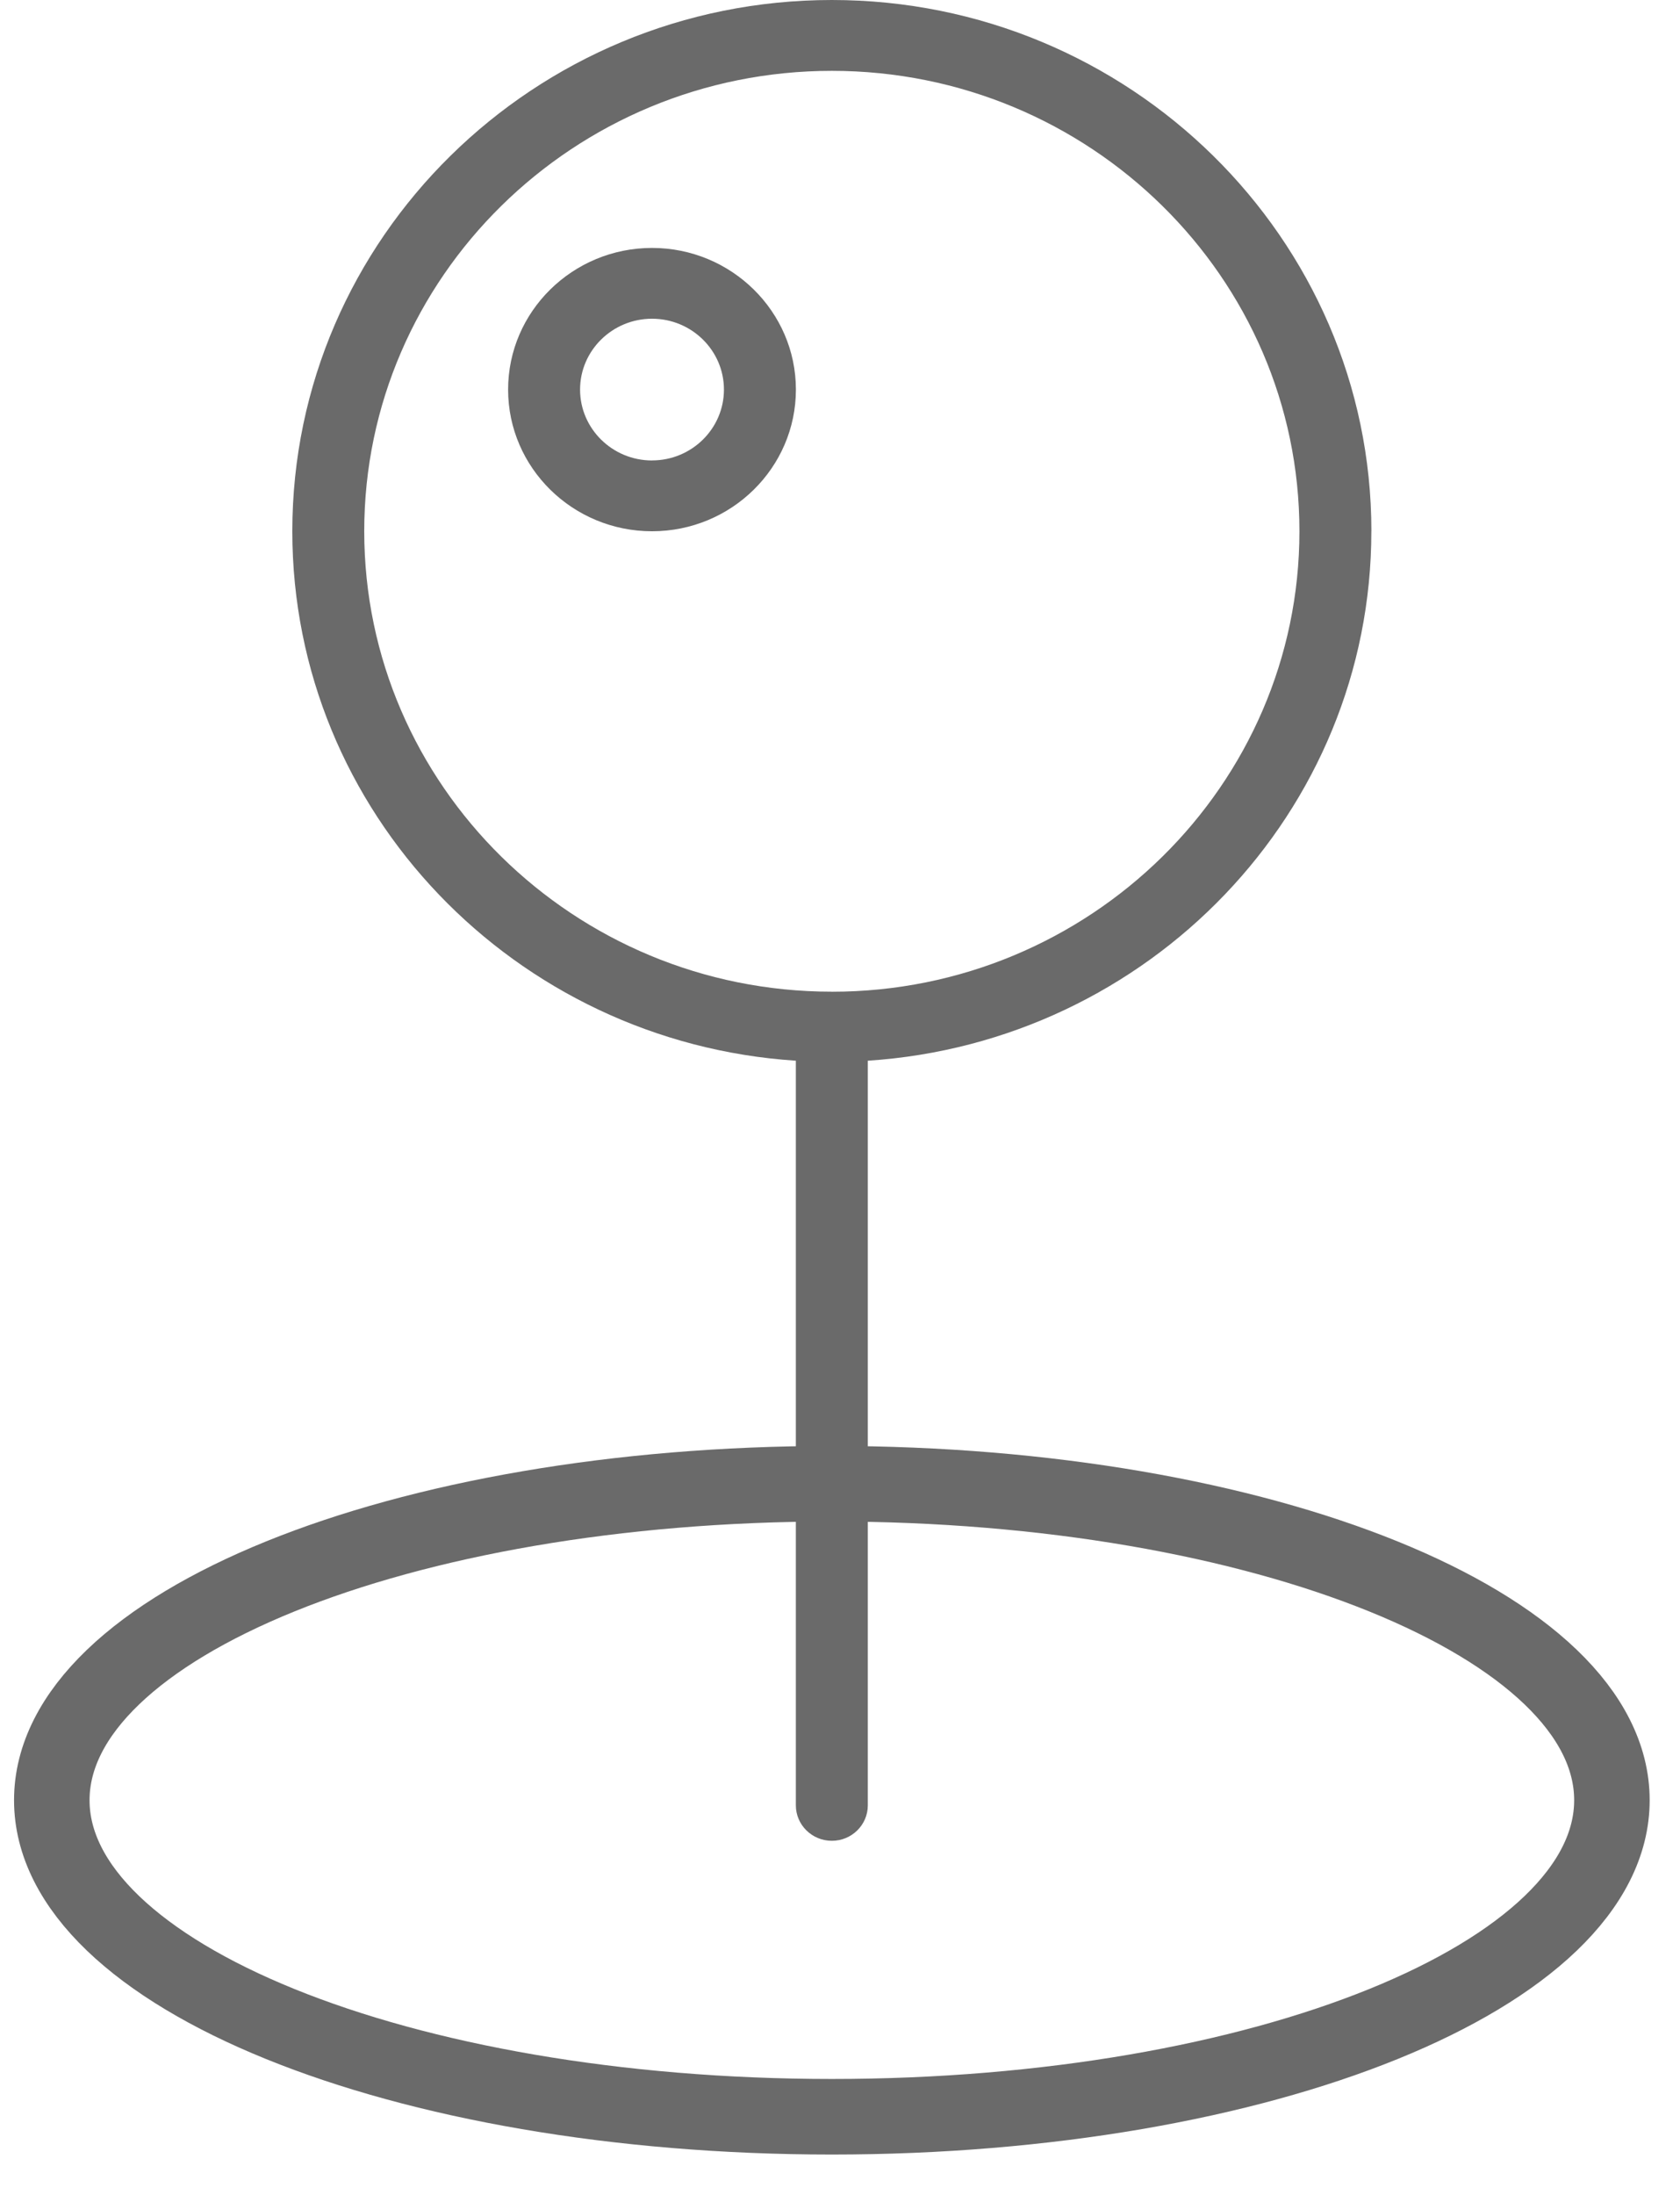
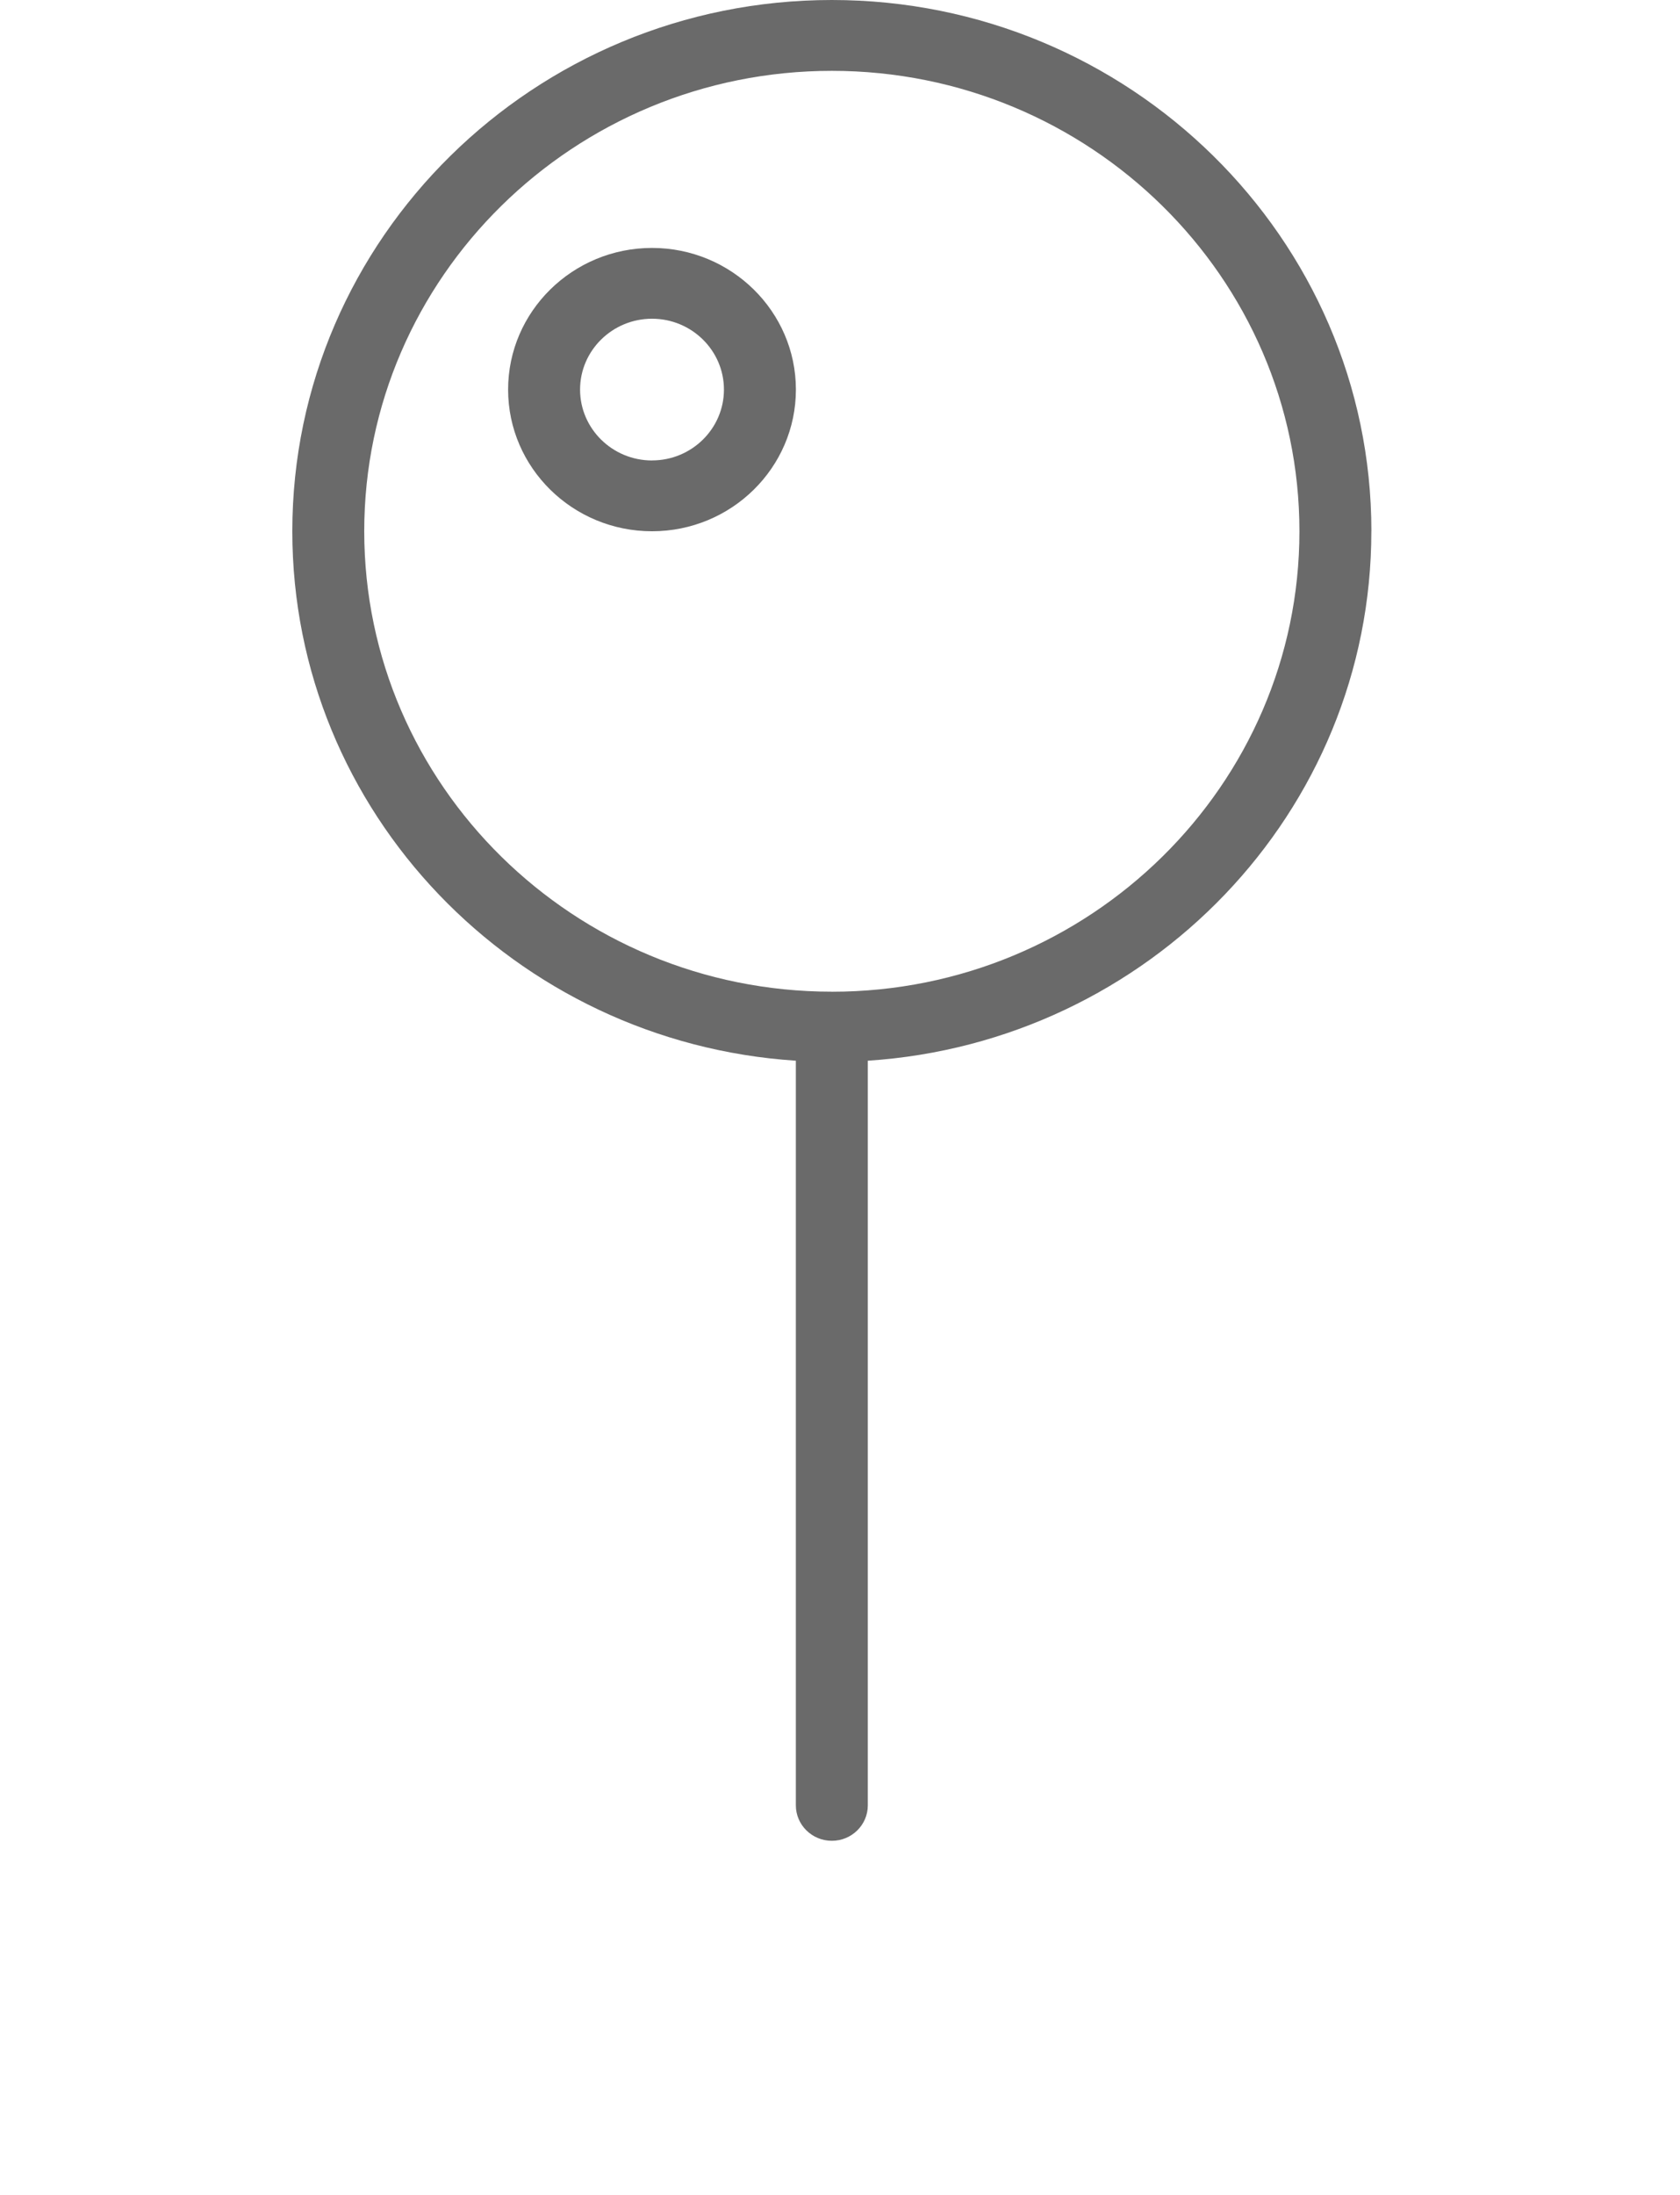
<svg xmlns="http://www.w3.org/2000/svg" width="36" height="47" viewBox="0 0 36 47">
  <g fill="none" fill-rule="evenodd">
    <path fill="#6A6A6A" d="M17.825 21.235c-5.525 0-10.02-4.423-10.02-9.86 0-5.435 4.495-9.858 10.02-9.858 5.525 0 10.02 4.423 10.02 9.859s-4.495 9.86-10.02 9.86m11.562-9.86C29.387 5.103 24.2 0 17.825 0 11.45 0 6.264 5.103 6.264 11.376c0 6.017 4.775 10.945 10.79 11.337v15.944c0 .42.346.76.771.76.426 0 .771-.34.771-.76V22.713c6.016-.392 10.79-5.32 10.79-11.337" />
    <path fill="#6A6A6A" d="M13.972 9.86c-.85 0-1.542-.681-1.542-1.518 0-.836.692-1.517 1.542-1.517.85 0 1.541.681 1.541 1.517 0 .837-.691 1.517-1.541 1.517m0-4.55c-1.7 0-3.084 1.36-3.084 3.033 0 1.674 1.384 3.034 3.084 3.034 1.7 0 3.083-1.36 3.083-3.034 0-1.672-1.383-3.033-3.083-3.033" />
-     <path stroke="#6A6A6A" stroke-width="1.618" d="M34.541 38.548c0 3.743-7.484 6.778-16.716 6.778-9.232 0-16.715-3.035-16.715-6.778 0-3.742 7.483-6.777 16.715-6.777s16.716 3.035 16.716 6.777z" />
  </g>
</svg>